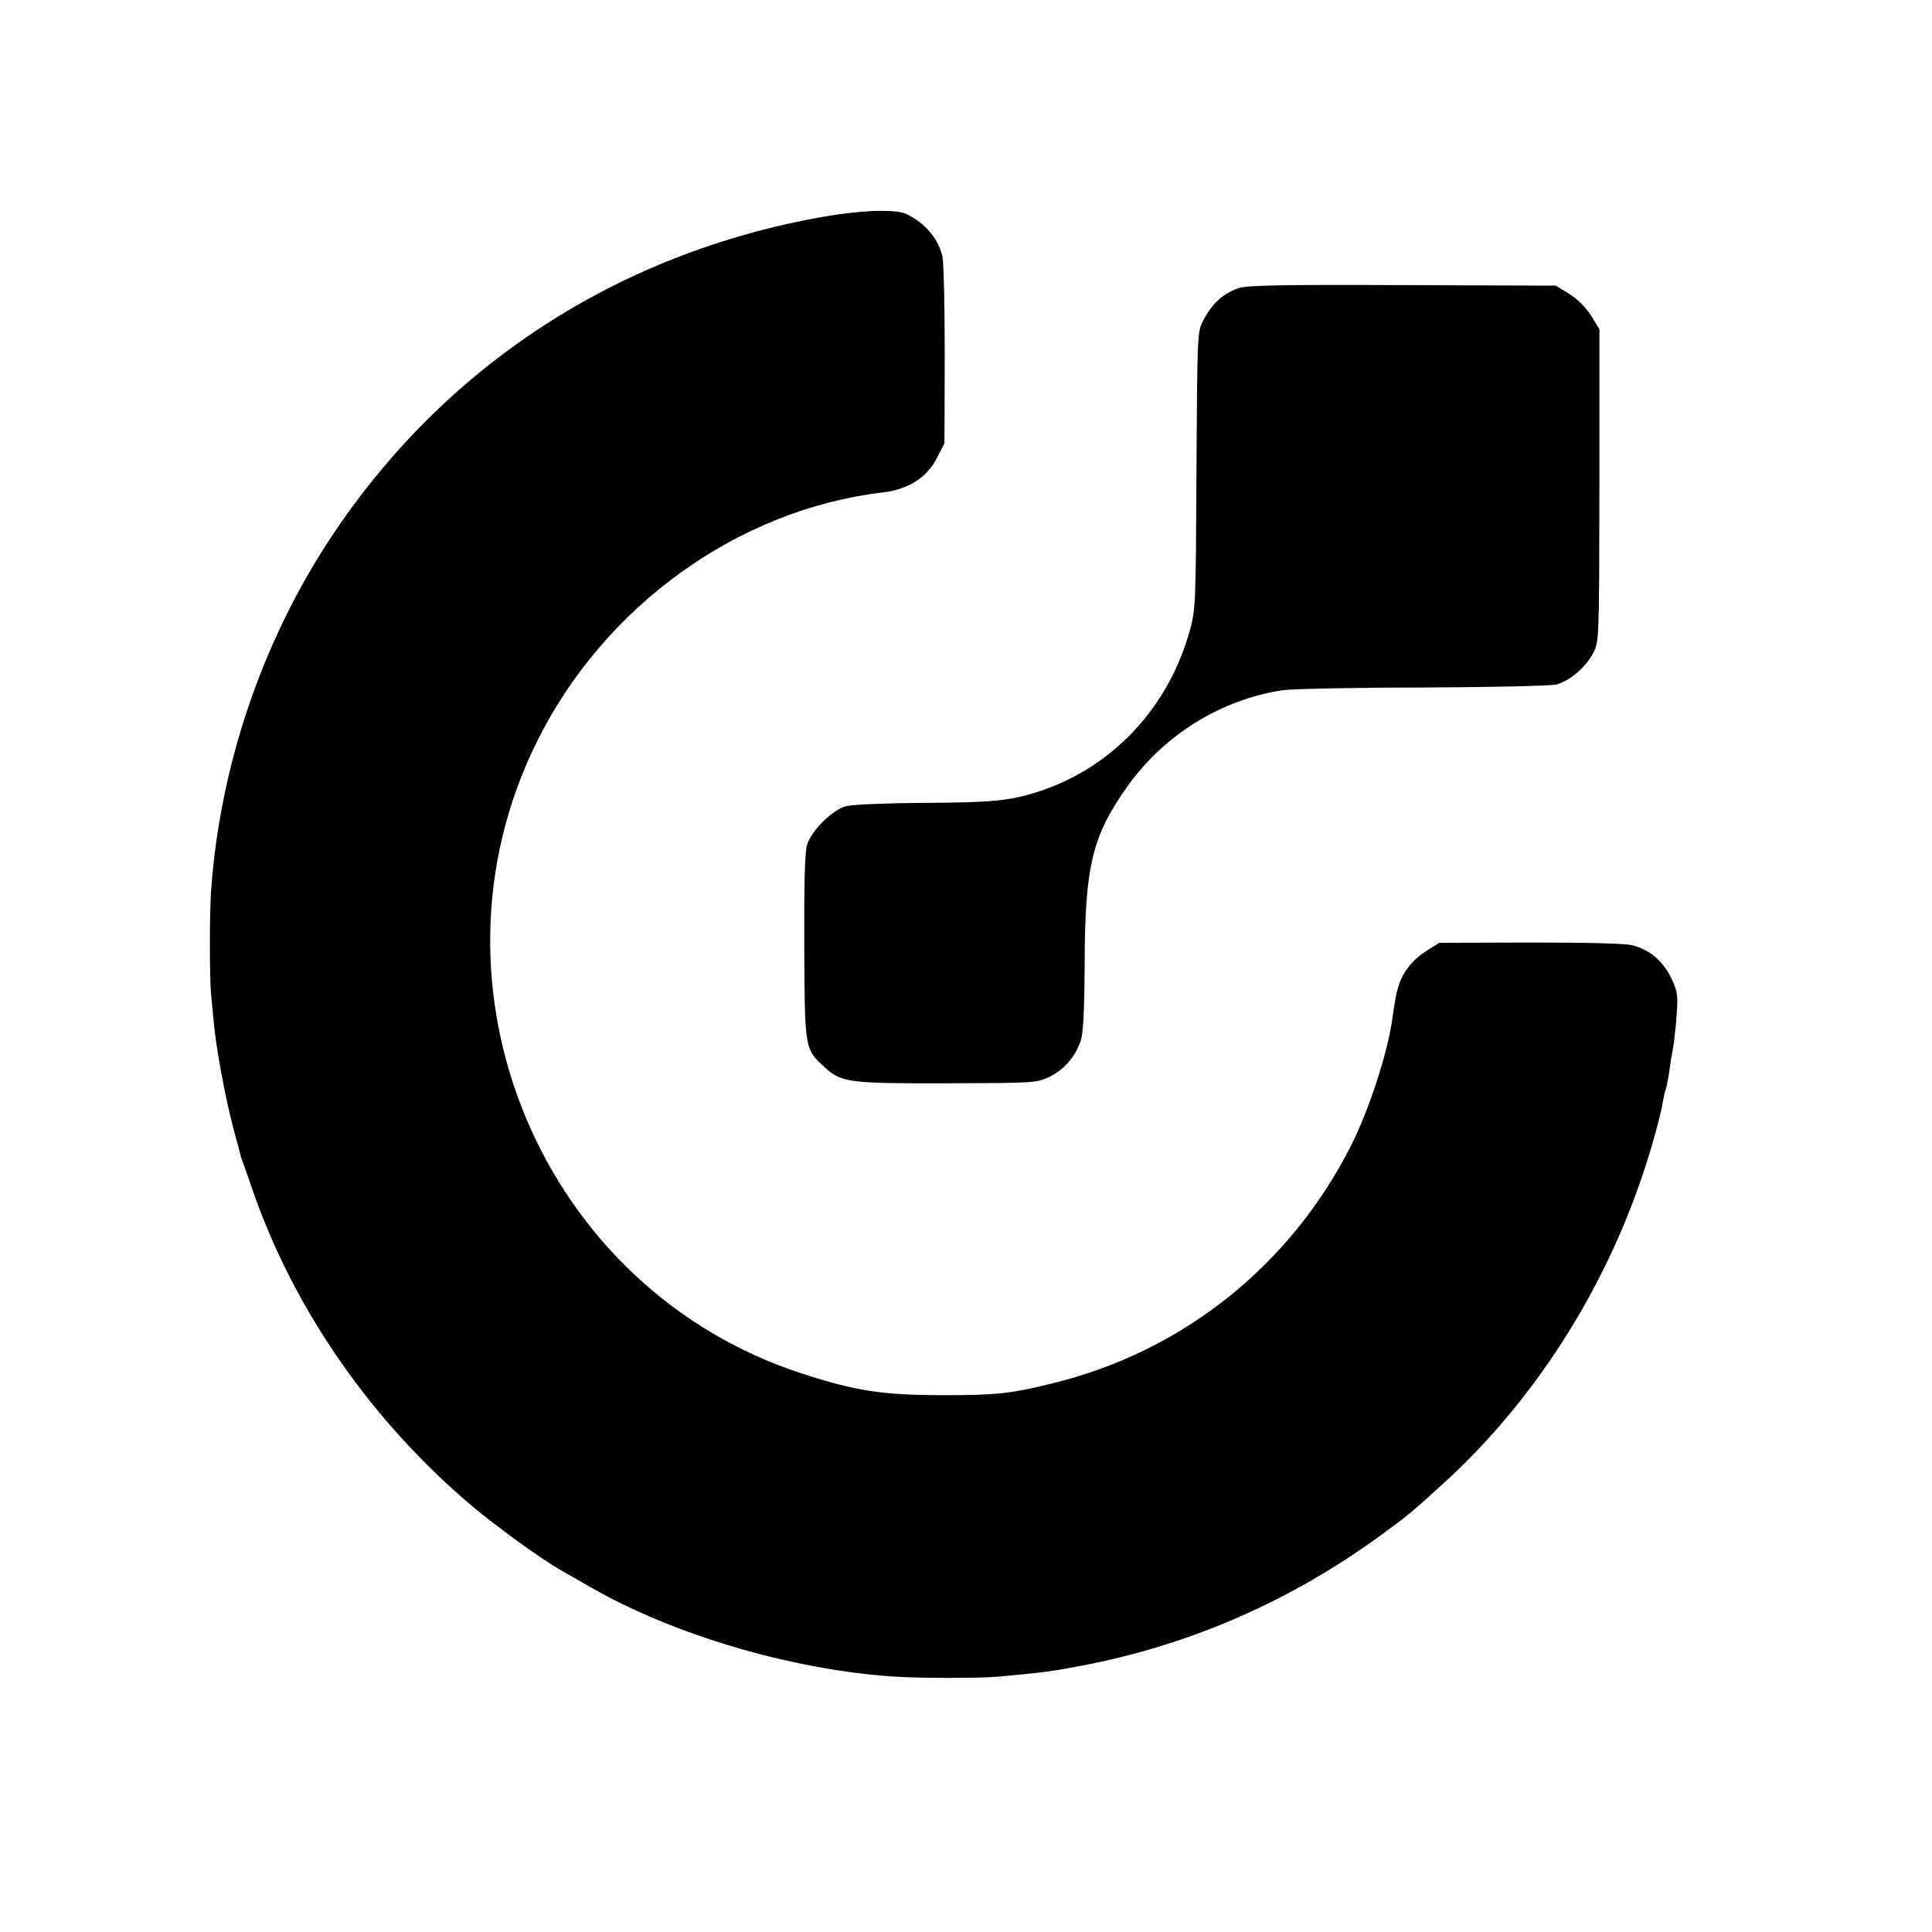
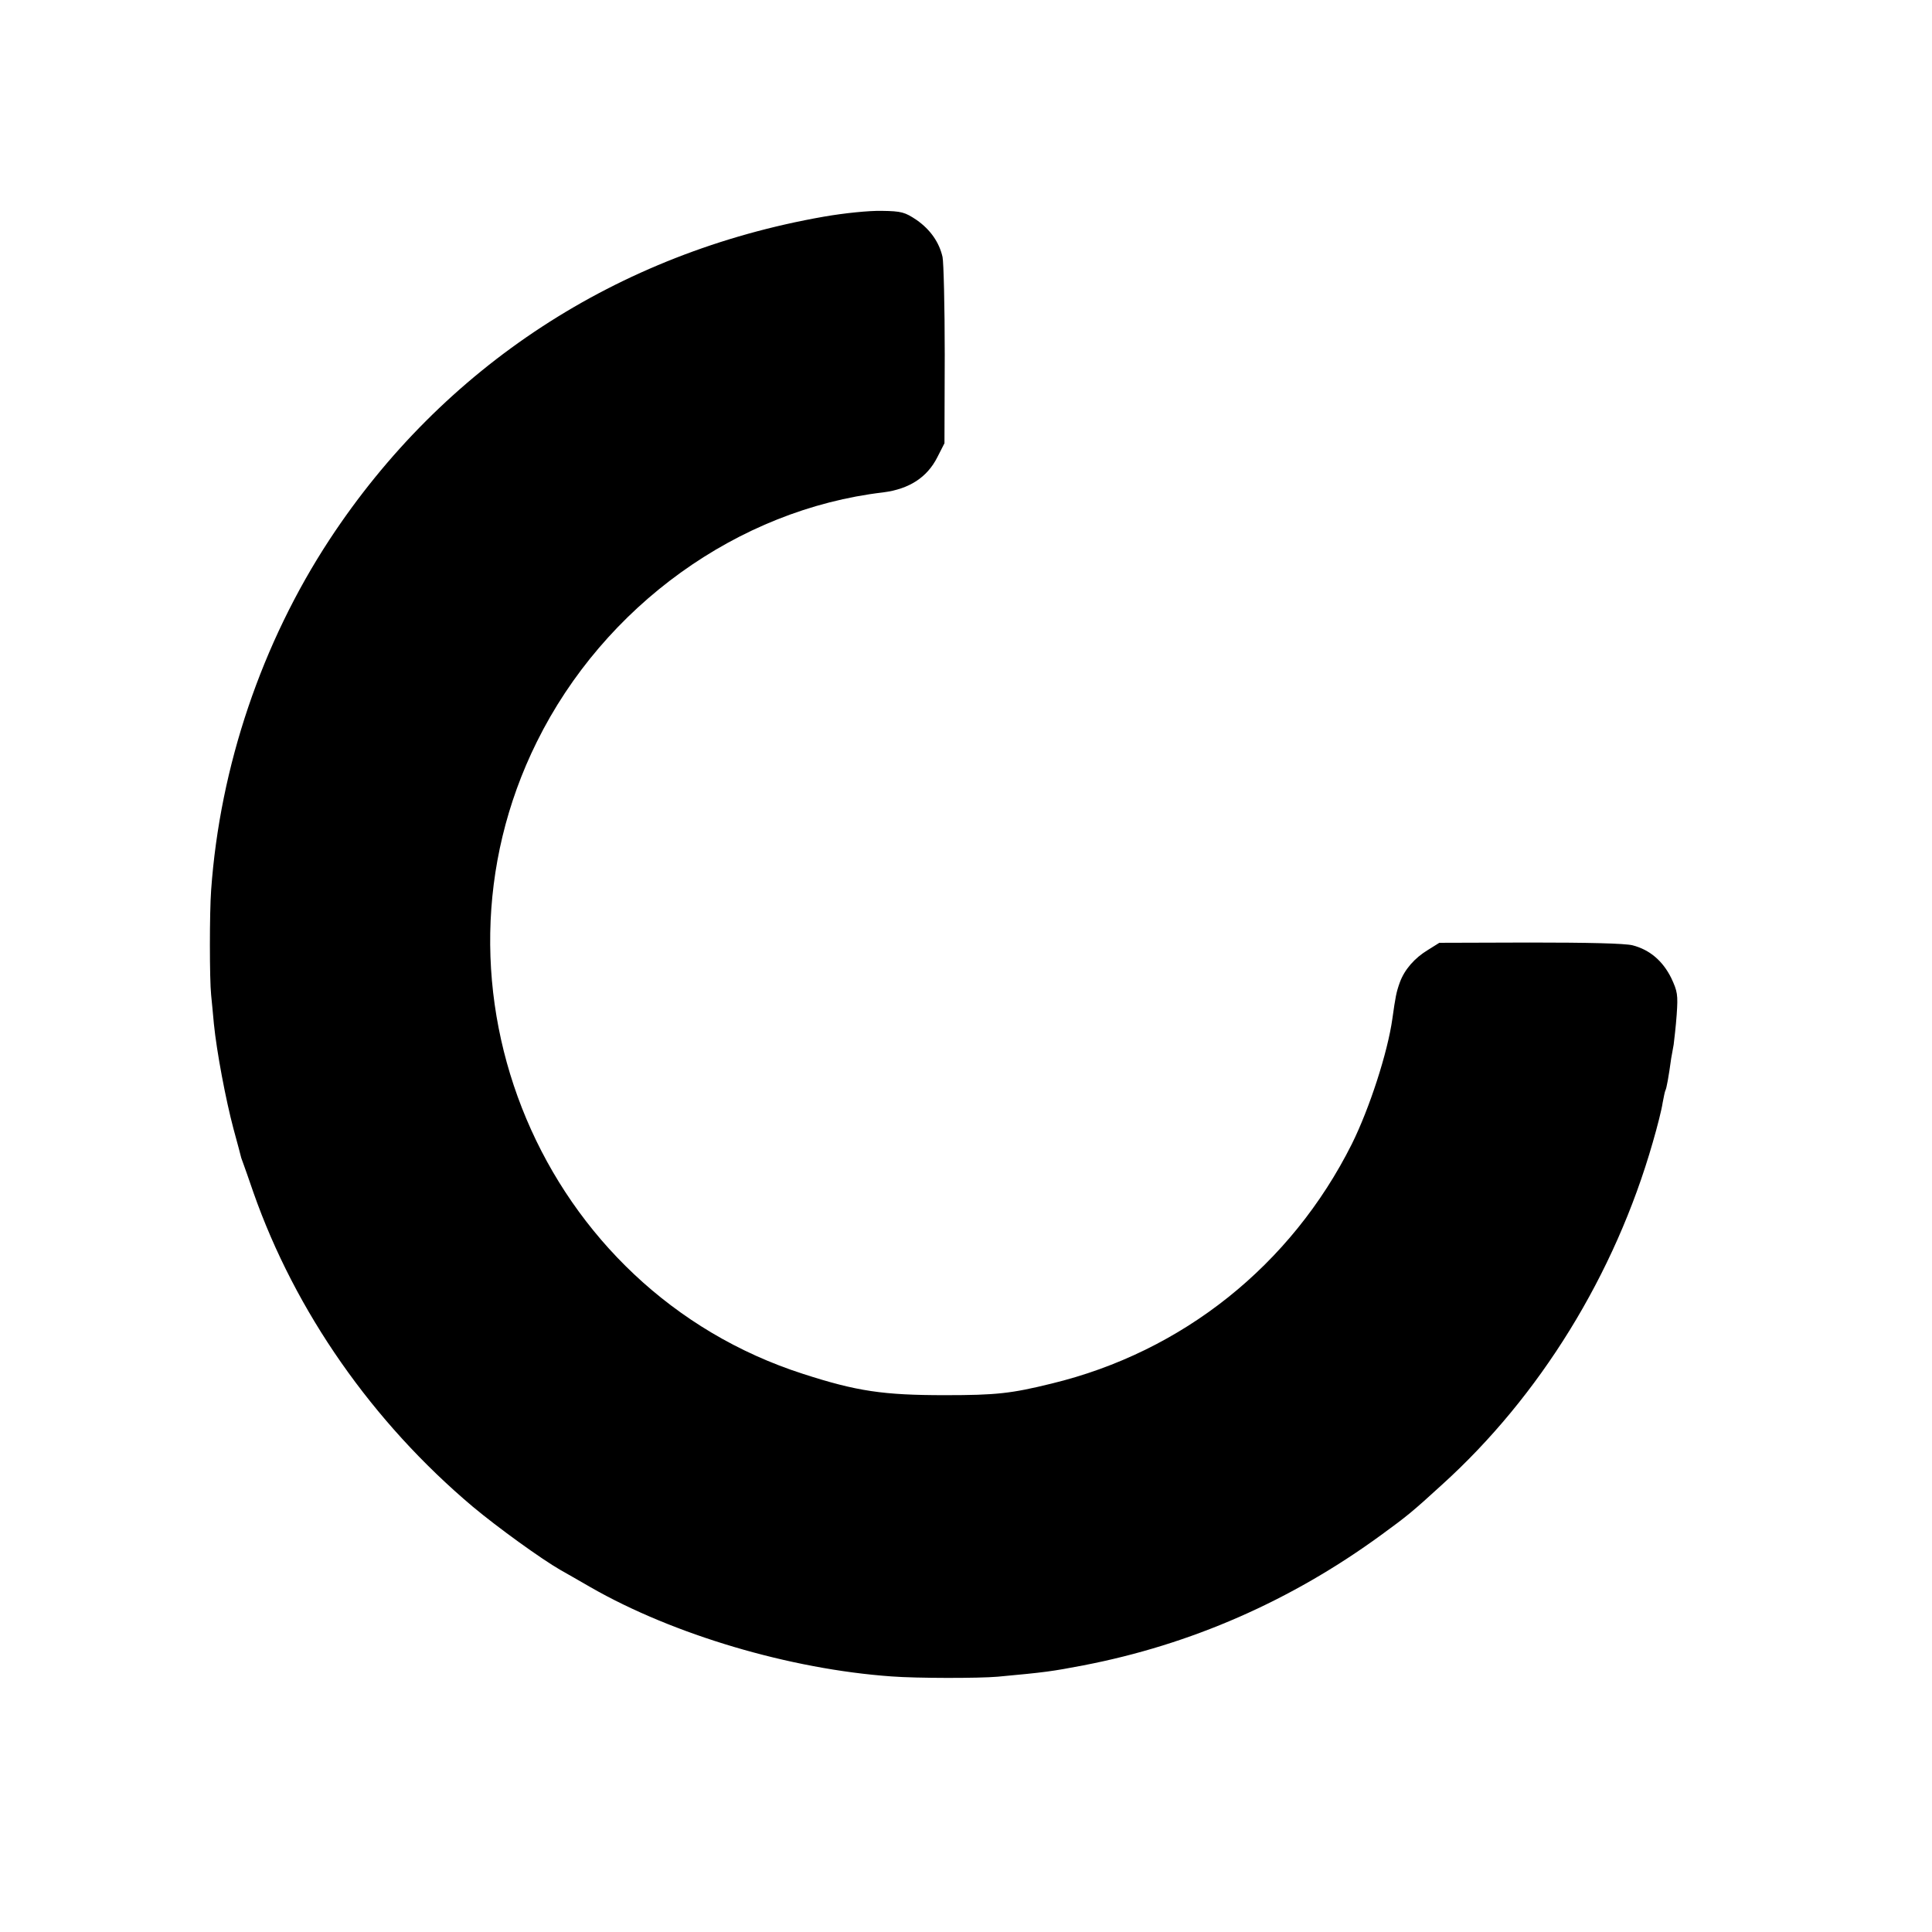
<svg xmlns="http://www.w3.org/2000/svg" version="1.0" width="700pt" height="700pt" viewBox="0 0 700 700" preserveAspectRatio="xMidYMid meet">
  <g transform="translate(0,700) scale(0.1,-0.1)" fill="#000000" stroke="none">
    <path d="M2985 6215 c-748 -131 -1379 -543 -1791 -1170 -246 -375 -397 -822 -429 -1270 -6 -82 -6 -322 0 -380 2 -22 7 -69 10 -105 10 -100 43 -275 71 -380 14 -52 27 -99 28 -105 2 -5 6 -17 9 -25 3 -8 19 -53 35 -100 152 -433 432 -833 795 -1139 91 -76 249 -190 317 -229 19 -11 69 -39 110 -63 300 -172 723 -297 1090 -323 92 -7 317 -7 385 -1 173 16 195 19 310 41 390 75 753 234 1080 473 92 67 113 84 219 181 355 321 627 762 764 1240 17 58 33 122 36 144 4 21 8 41 10 45 4 6 12 50 21 116 2 11 6 34 9 50 2 17 8 66 11 109 5 72 3 84 -20 133 -31 62 -78 102 -140 118 -29 7 -161 10 -372 10 l-328 -1 -40 -25 c-50 -30 -86 -72 -103 -118 -13 -36 -16 -53 -27 -131 -17 -123 -83 -326 -147 -455 -220 -439 -613 -753 -1088 -868 -146 -36 -201 -42 -385 -42 -225 0 -320 14 -515 77 -946 304 -1407 1398 -965 2290 244 493 729 842 1255 904 94 12 159 54 196 127 l26 51 1 321 c0 176 -4 335 -8 354 -12 53 -44 99 -94 134 -42 28 -54 32 -126 33 -46 1 -135 -8 -210 -21z" />
-     <path d="M4487 5956 c-59 -22 -96 -56 -129 -120 -20 -38 -20 -60 -23 -540 -2 -469 -3 -506 -23 -576 -77 -284 -282 -502 -552 -589 -103 -33 -170 -39 -420 -40 -130 -1 -253 -6 -275 -12 -49 -13 -126 -89 -141 -141 -8 -24 -11 -147 -10 -370 2 -372 1 -368 75 -436 60 -54 87 -58 443 -57 316 1 324 1 371 24 52 25 92 71 112 128 10 27 14 110 15 286 1 352 28 461 158 642 131 183 337 310 557 344 33 5 262 10 510 10 251 1 465 6 485 11 47 13 106 63 132 113 22 42 22 46 23 608 l0 566 -30 49 c-19 30 -49 60 -79 79 l-49 30 -556 2 c-444 2 -564 -1 -594 -11z" />
  </g>
</svg>